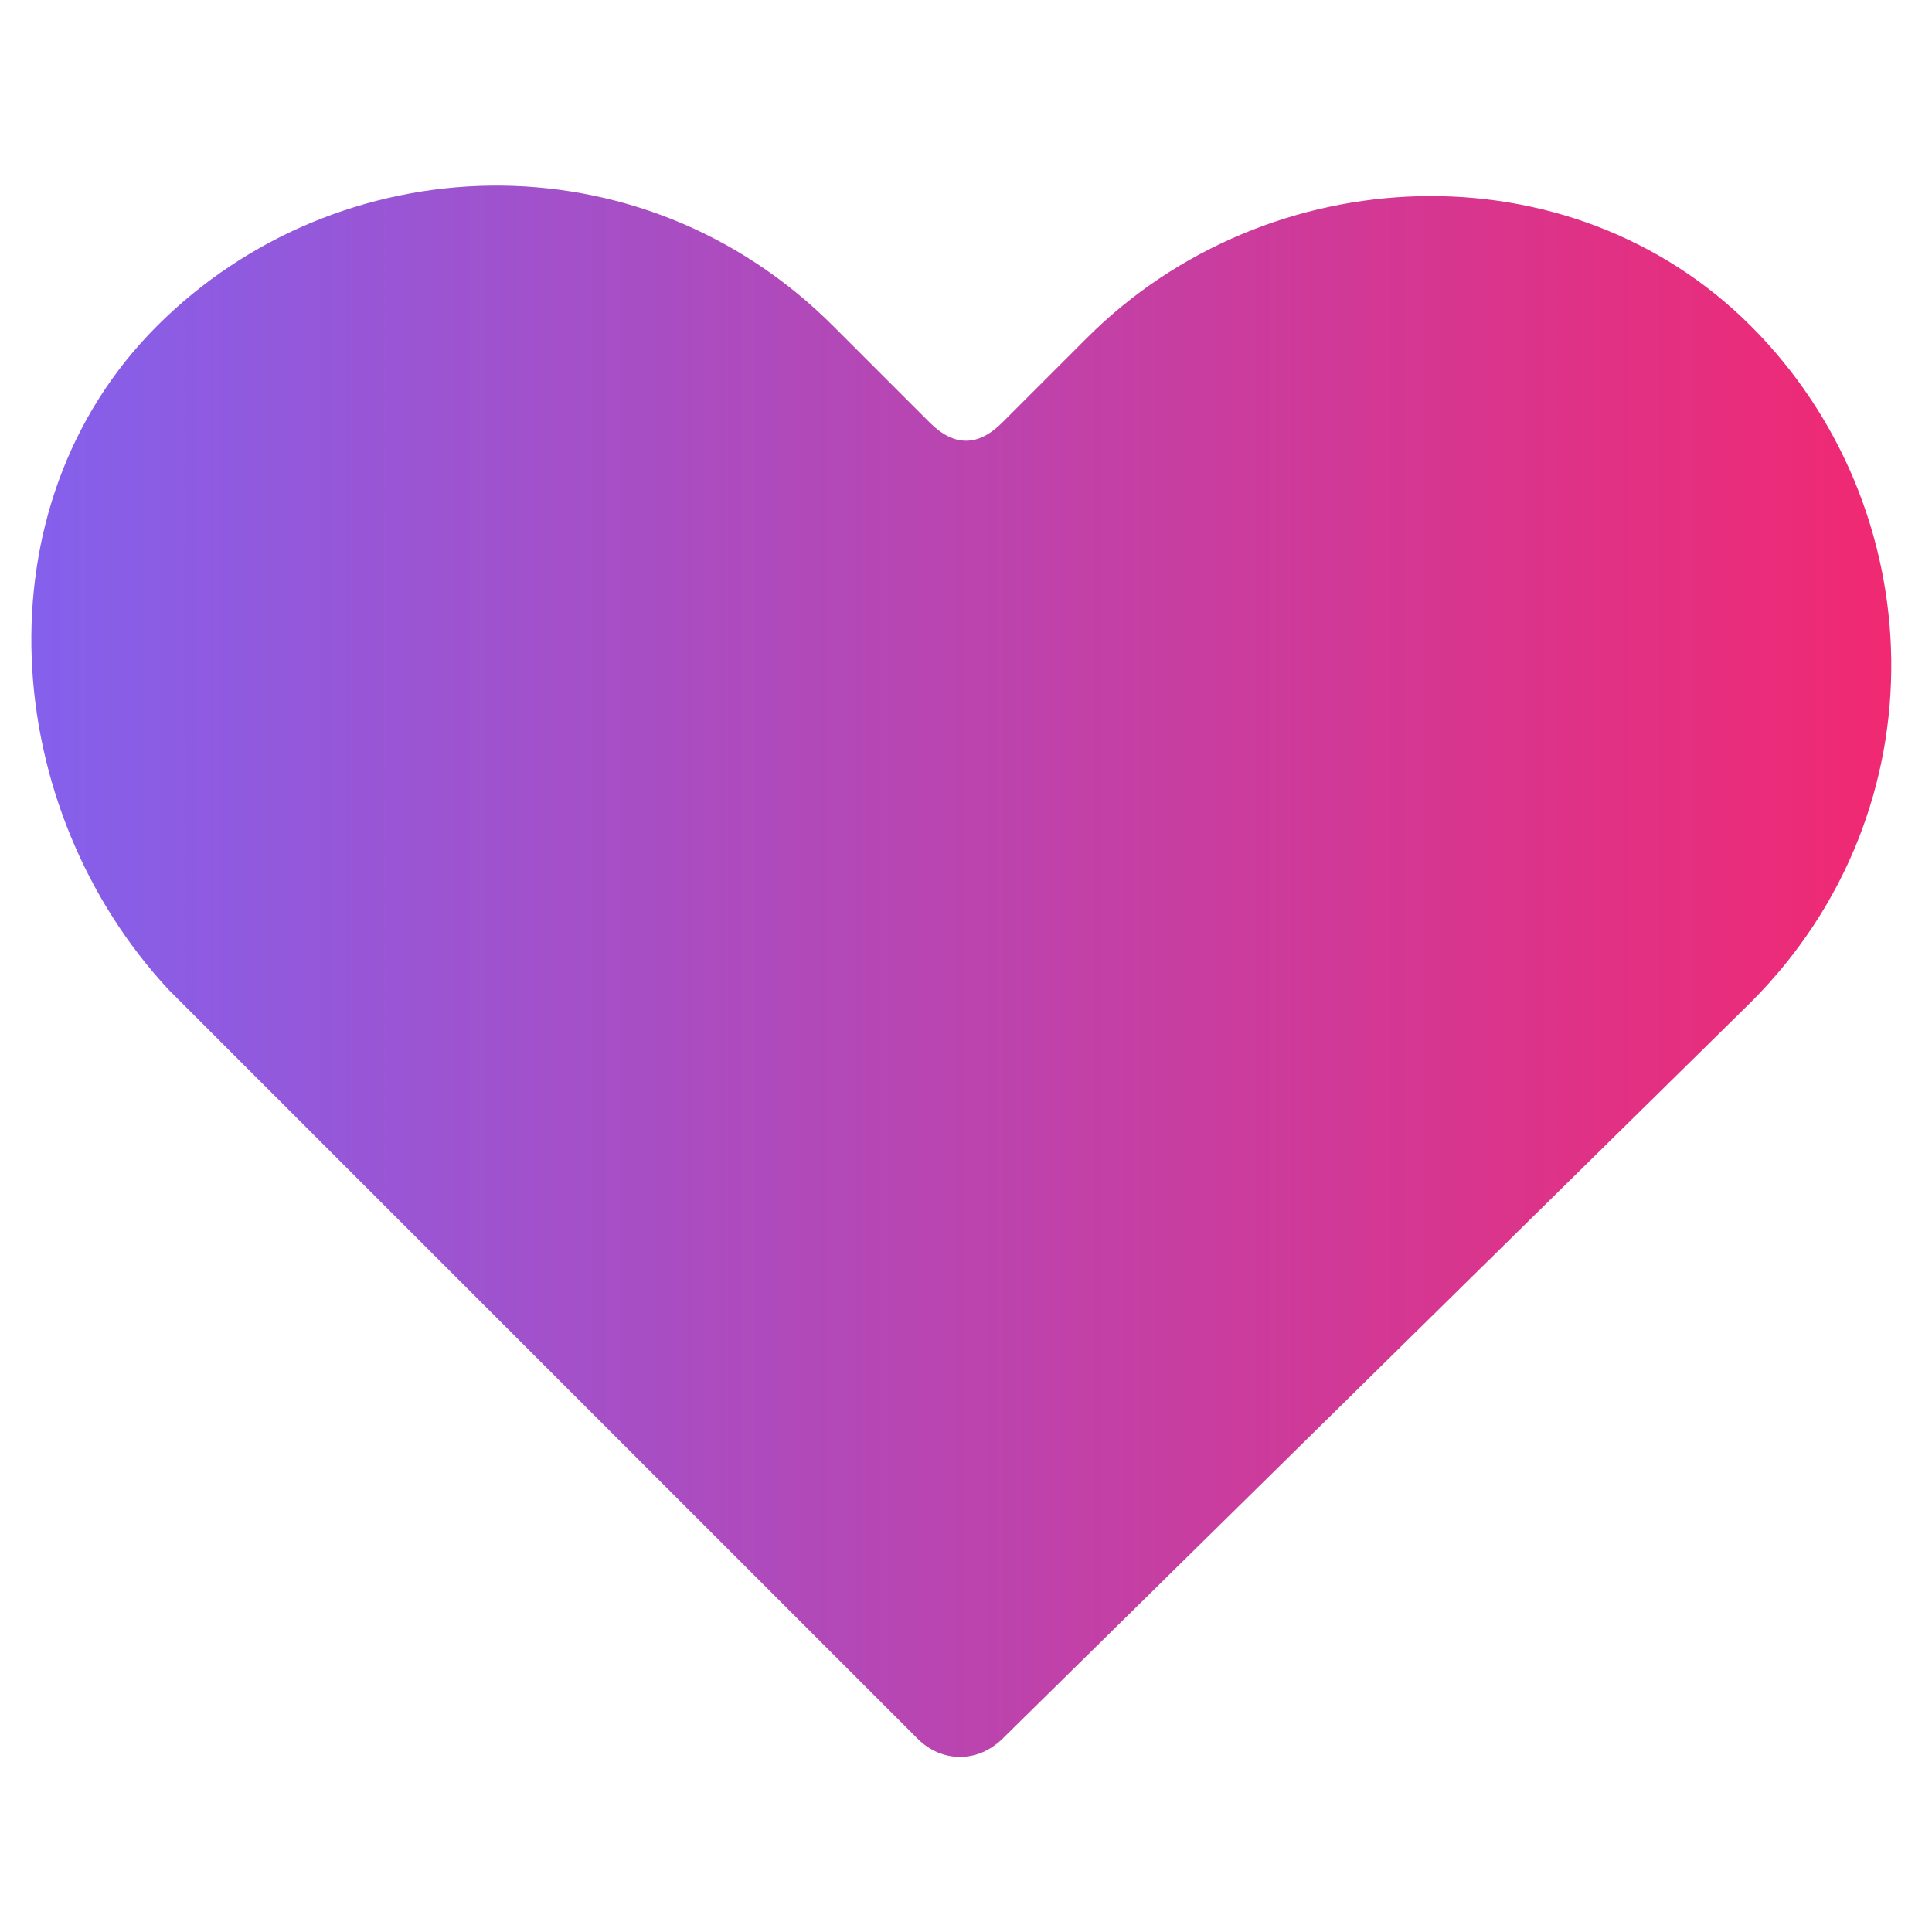
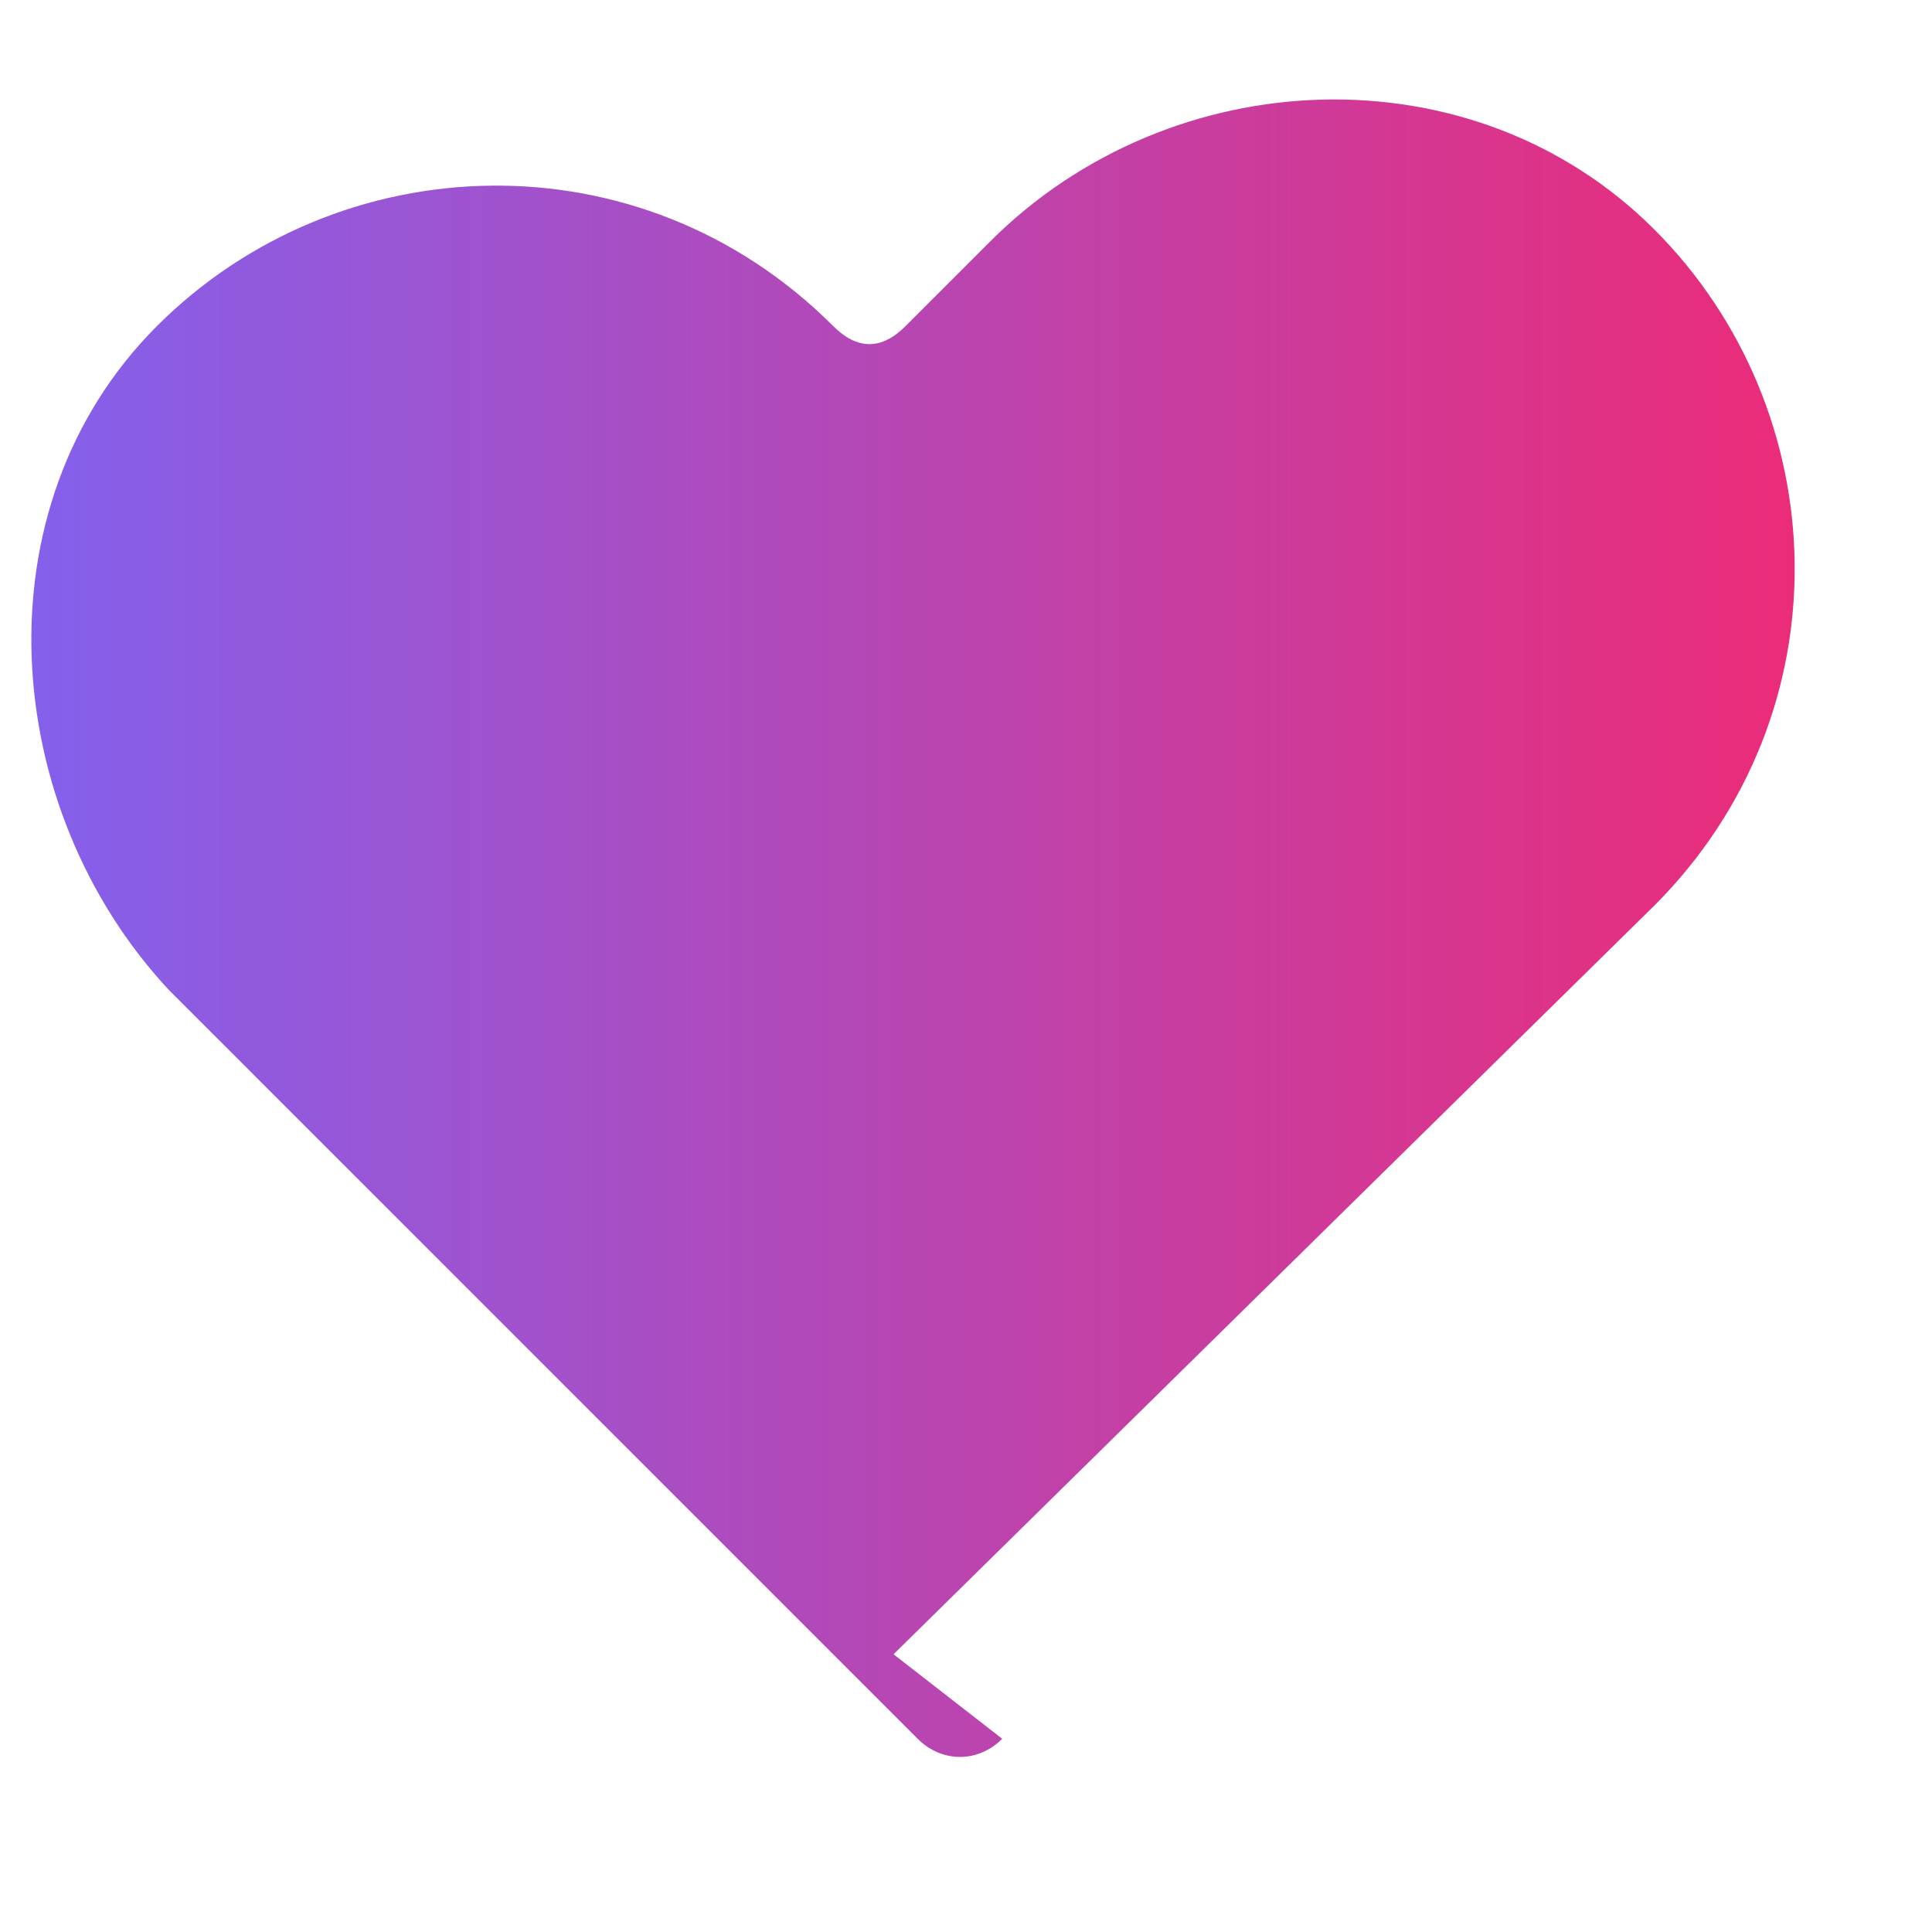
<svg xmlns="http://www.w3.org/2000/svg" id="_Слой_1" data-name="Слой_1" version="1.1" viewBox="0 0 16 16">
  <defs>
    <style> .st0 { fill: url(#_Безымянный_градиент_2); } </style>
    <linearGradient id="_Безымянный_градиент_2" data-name="Безымянный градиент 2" x1=".3" y1="8.1" x2="15.8" y2="8.1" gradientTransform="translate(0 16.1) scale(1 -1)" gradientUnits="userSpaceOnUse">
      <stop offset="0" stop-color="#8460ec" />
      <stop offset="1" stop-color="#f22871" />
    </linearGradient>
  </defs>
-   <path class="st0" d="M8.3,14.4c-.2.2-.5.2-.7,0L1.4,8.2C0,6.7-.2,4.2,1.3,2.7s4-1.6,5.6,0l.8.8c.2.2.4.2.6,0l.7-.7c1.5-1.5,4-1.6,5.5-.1s1.6,4,0,5.6l-6.3,6.2Z" />
+   <path class="st0" d="M8.3,14.4c-.2.2-.5.2-.7,0L1.4,8.2C0,6.7-.2,4.2,1.3,2.7s4-1.6,5.6,0c.2.2.4.2.6,0l.7-.7c1.5-1.5,4-1.6,5.5-.1s1.6,4,0,5.6l-6.3,6.2Z" />
</svg>